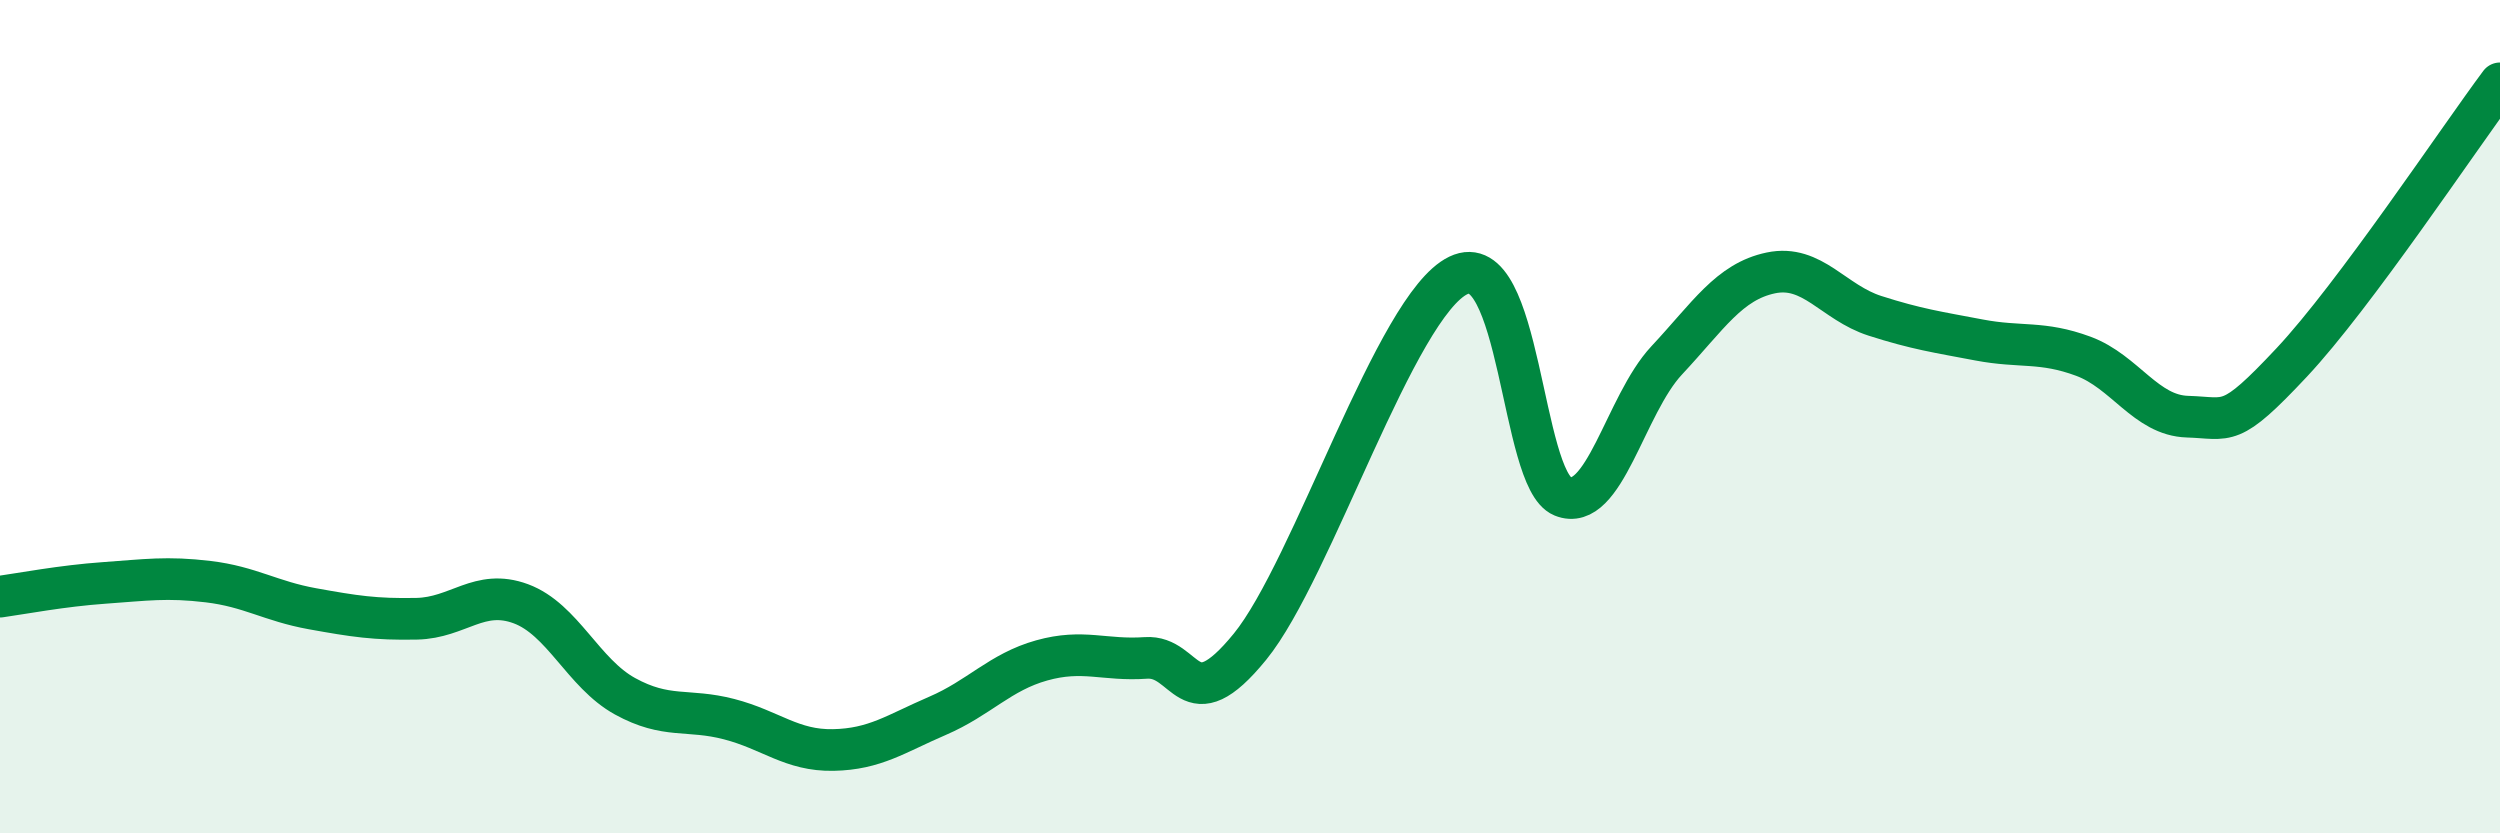
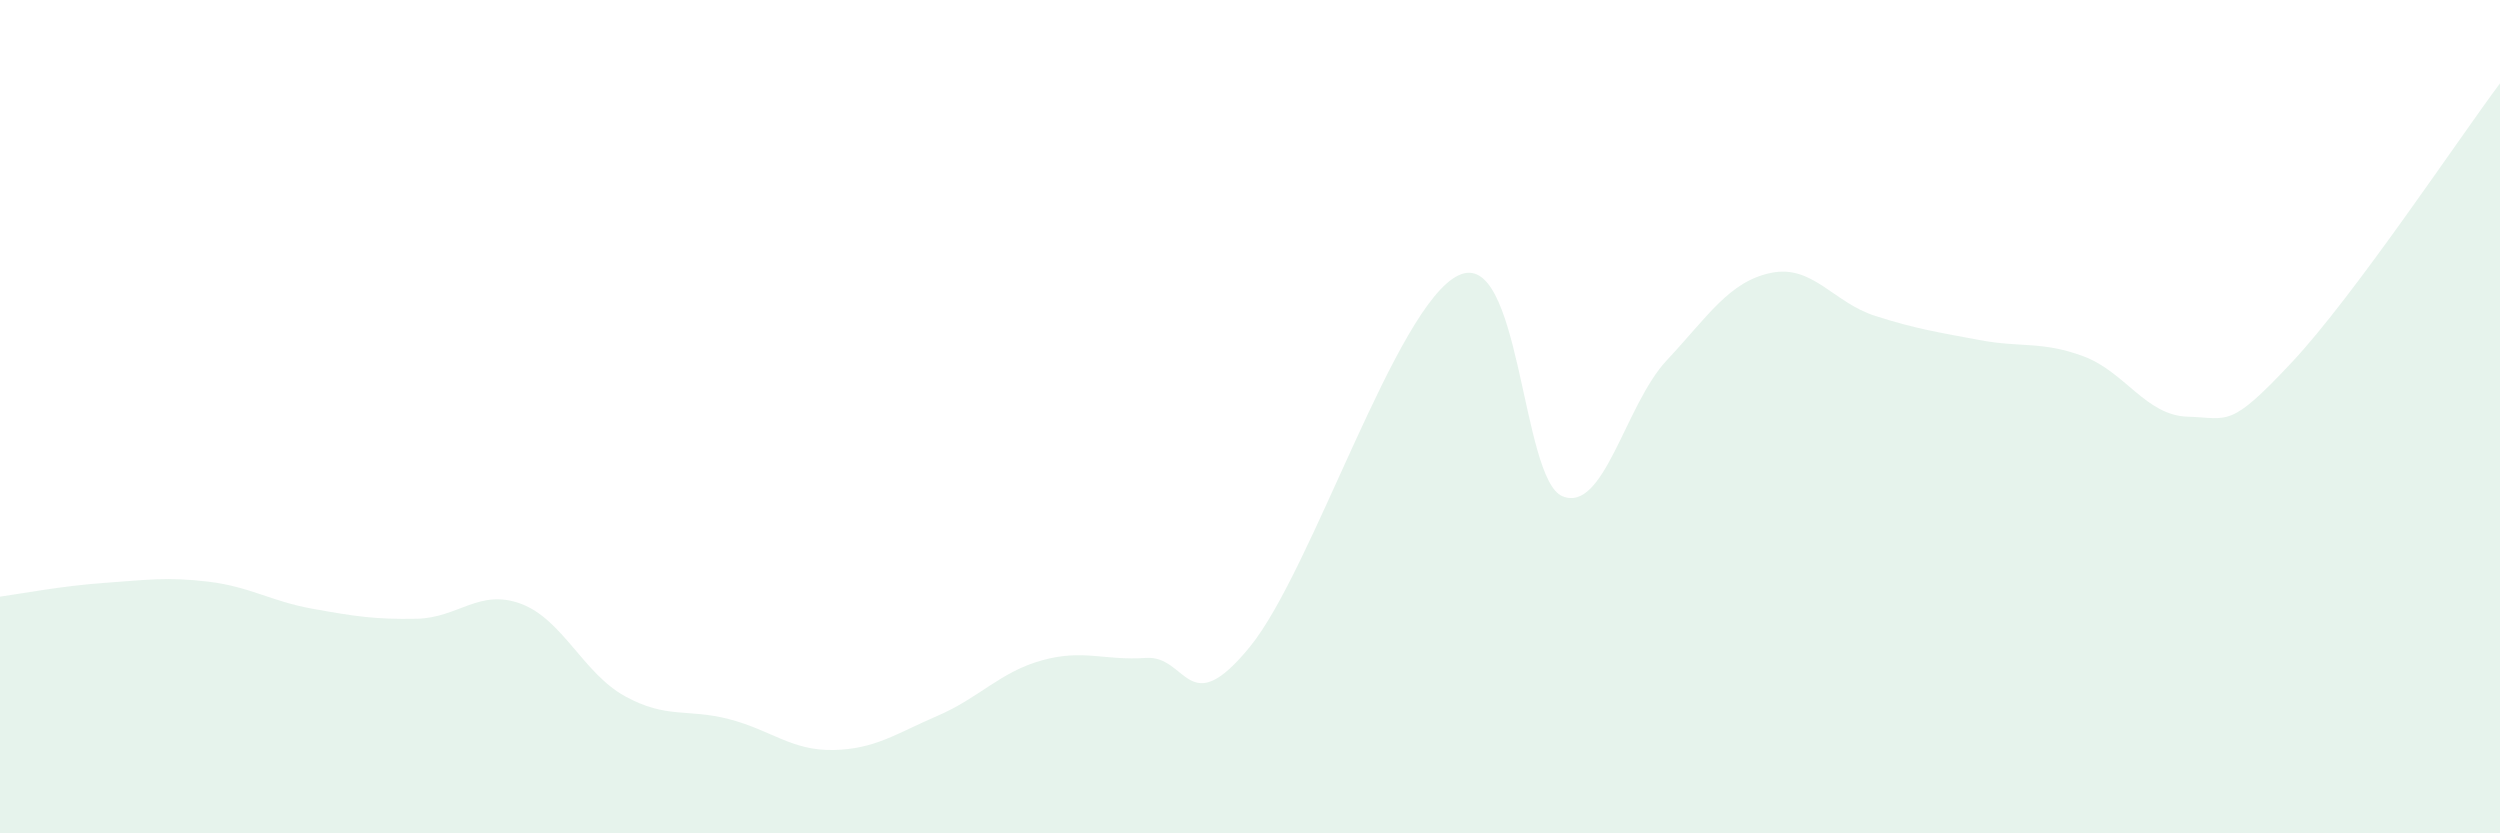
<svg xmlns="http://www.w3.org/2000/svg" width="60" height="20" viewBox="0 0 60 20">
  <path d="M 0,14.32 C 0.5,14.25 1.5,14.06 2.5,13.99 C 3.5,13.92 4,13.84 5,13.96 C 6,14.08 6.5,14.43 7.5,14.61 C 8.5,14.79 9,14.87 10,14.85 C 11,14.83 11.5,14.12 12.5,14.49 C 13.5,14.86 14,16.16 15,16.71 C 16,17.26 16.5,17 17.5,17.26 C 18.5,17.52 19,18.02 20,18 C 21,17.98 21.5,17.61 22.5,17.18 C 23.5,16.75 24,16.13 25,15.85 C 26,15.57 26.5,15.86 27.5,15.79 C 28.5,15.72 28.5,17.36 30,15.52 C 31.5,13.68 33.5,7.33 35,6.61 C 36.5,5.89 36.5,11.5 37.5,11.91 C 38.5,12.32 39,9.72 40,8.65 C 41,7.58 41.5,6.76 42.5,6.55 C 43.5,6.34 44,7.26 45,7.58 C 46,7.9 46.5,7.97 47.5,8.16 C 48.5,8.35 49,8.18 50,8.55 C 51,8.92 51.5,9.97 52.5,10 C 53.5,10.03 53.5,10.3 55,8.7 C 56.5,7.1 59,3.34 60,2L60 20L0 20Z" fill="#008740" opacity="0.1" stroke-linecap="round" stroke-linejoin="round" />
-   <path d="M 0,14.32 C 0.5,14.25 1.5,14.06 2.5,13.99 C 3.5,13.92 4,13.84 5,13.96 C 6,14.08 6.5,14.43 7.5,14.61 C 8.5,14.79 9,14.87 10,14.85 C 11,14.83 11.5,14.12 12.5,14.49 C 13.5,14.86 14,16.16 15,16.71 C 16,17.26 16.5,17 17.5,17.26 C 18.5,17.52 19,18.02 20,18 C 21,17.98 21.5,17.61 22.5,17.18 C 23.5,16.75 24,16.13 25,15.85 C 26,15.57 26.5,15.86 27.5,15.79 C 28.5,15.72 28.5,17.36 30,15.52 C 31.5,13.68 33.5,7.33 35,6.61 C 36.5,5.89 36.5,11.5 37.5,11.91 C 38.5,12.32 39,9.72 40,8.65 C 41,7.58 41.5,6.76 42.5,6.55 C 43.5,6.34 44,7.26 45,7.58 C 46,7.9 46.5,7.97 47.5,8.16 C 48.5,8.35 49,8.18 50,8.55 C 51,8.92 51.5,9.97 52.5,10 C 53.5,10.03 53.5,10.3 55,8.7 C 56.5,7.1 59,3.34 60,2" stroke="#008740" stroke-width="1" fill="none" stroke-linecap="round" stroke-linejoin="round" />
</svg>